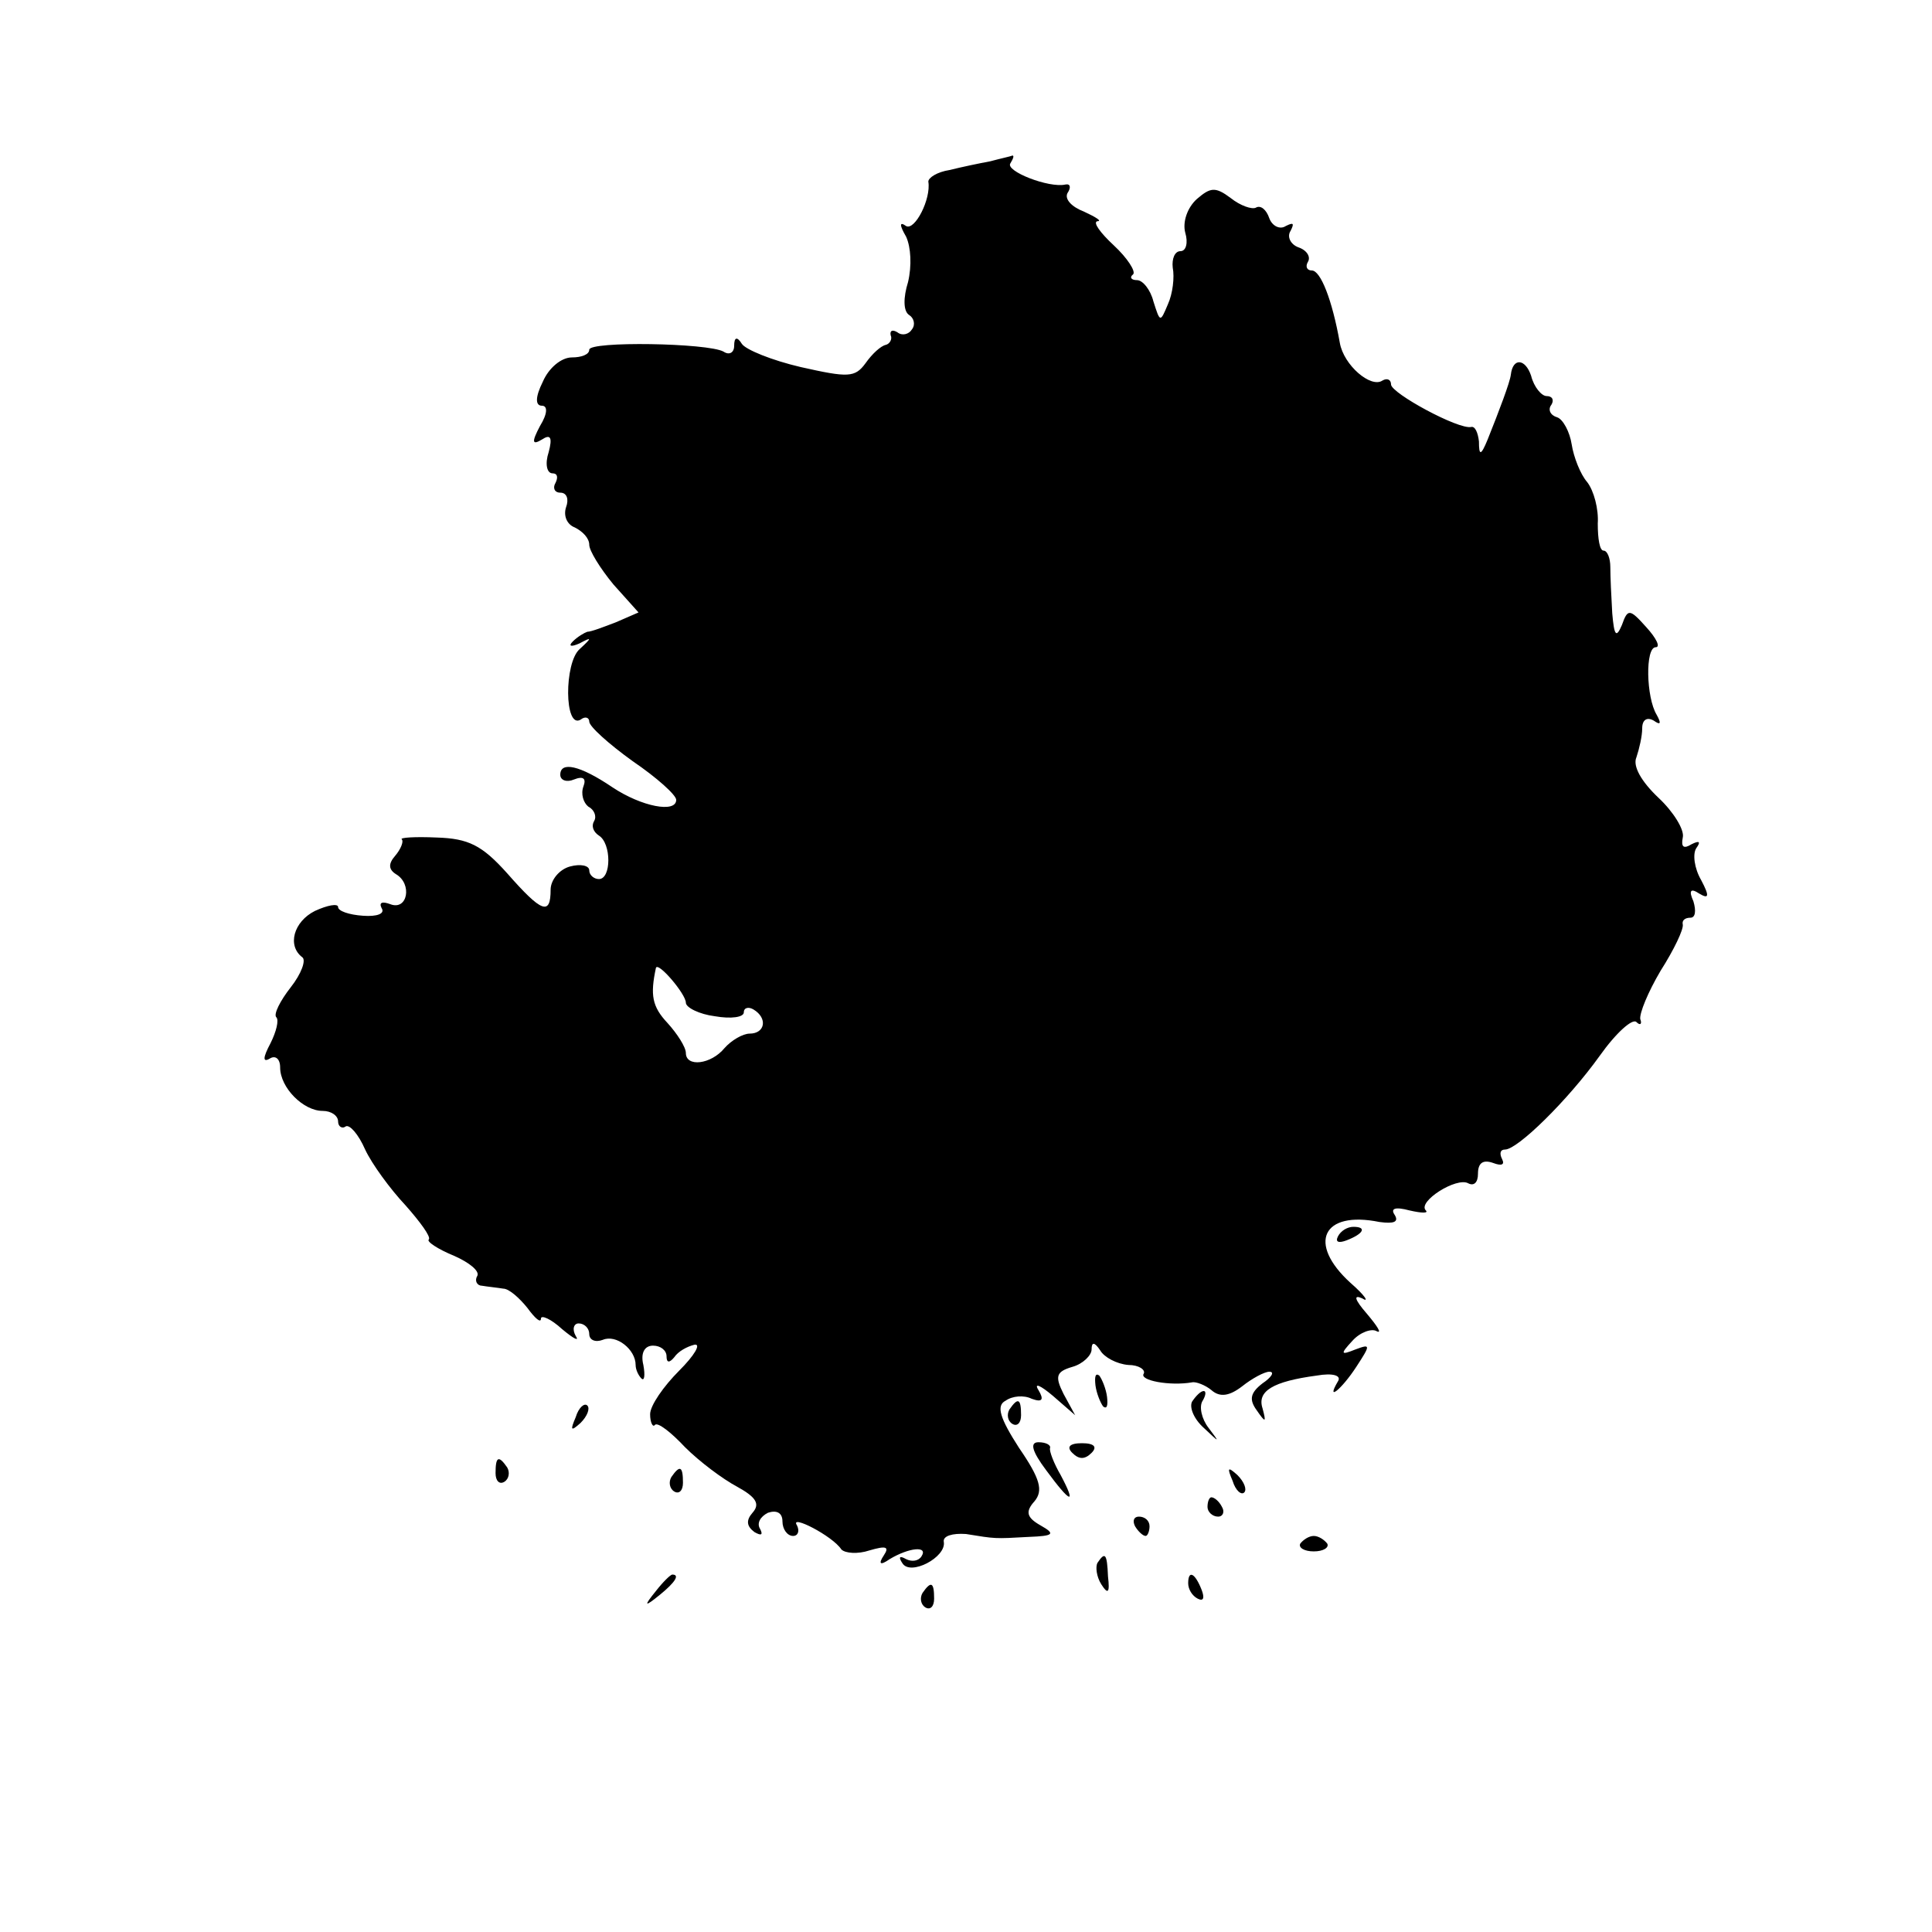
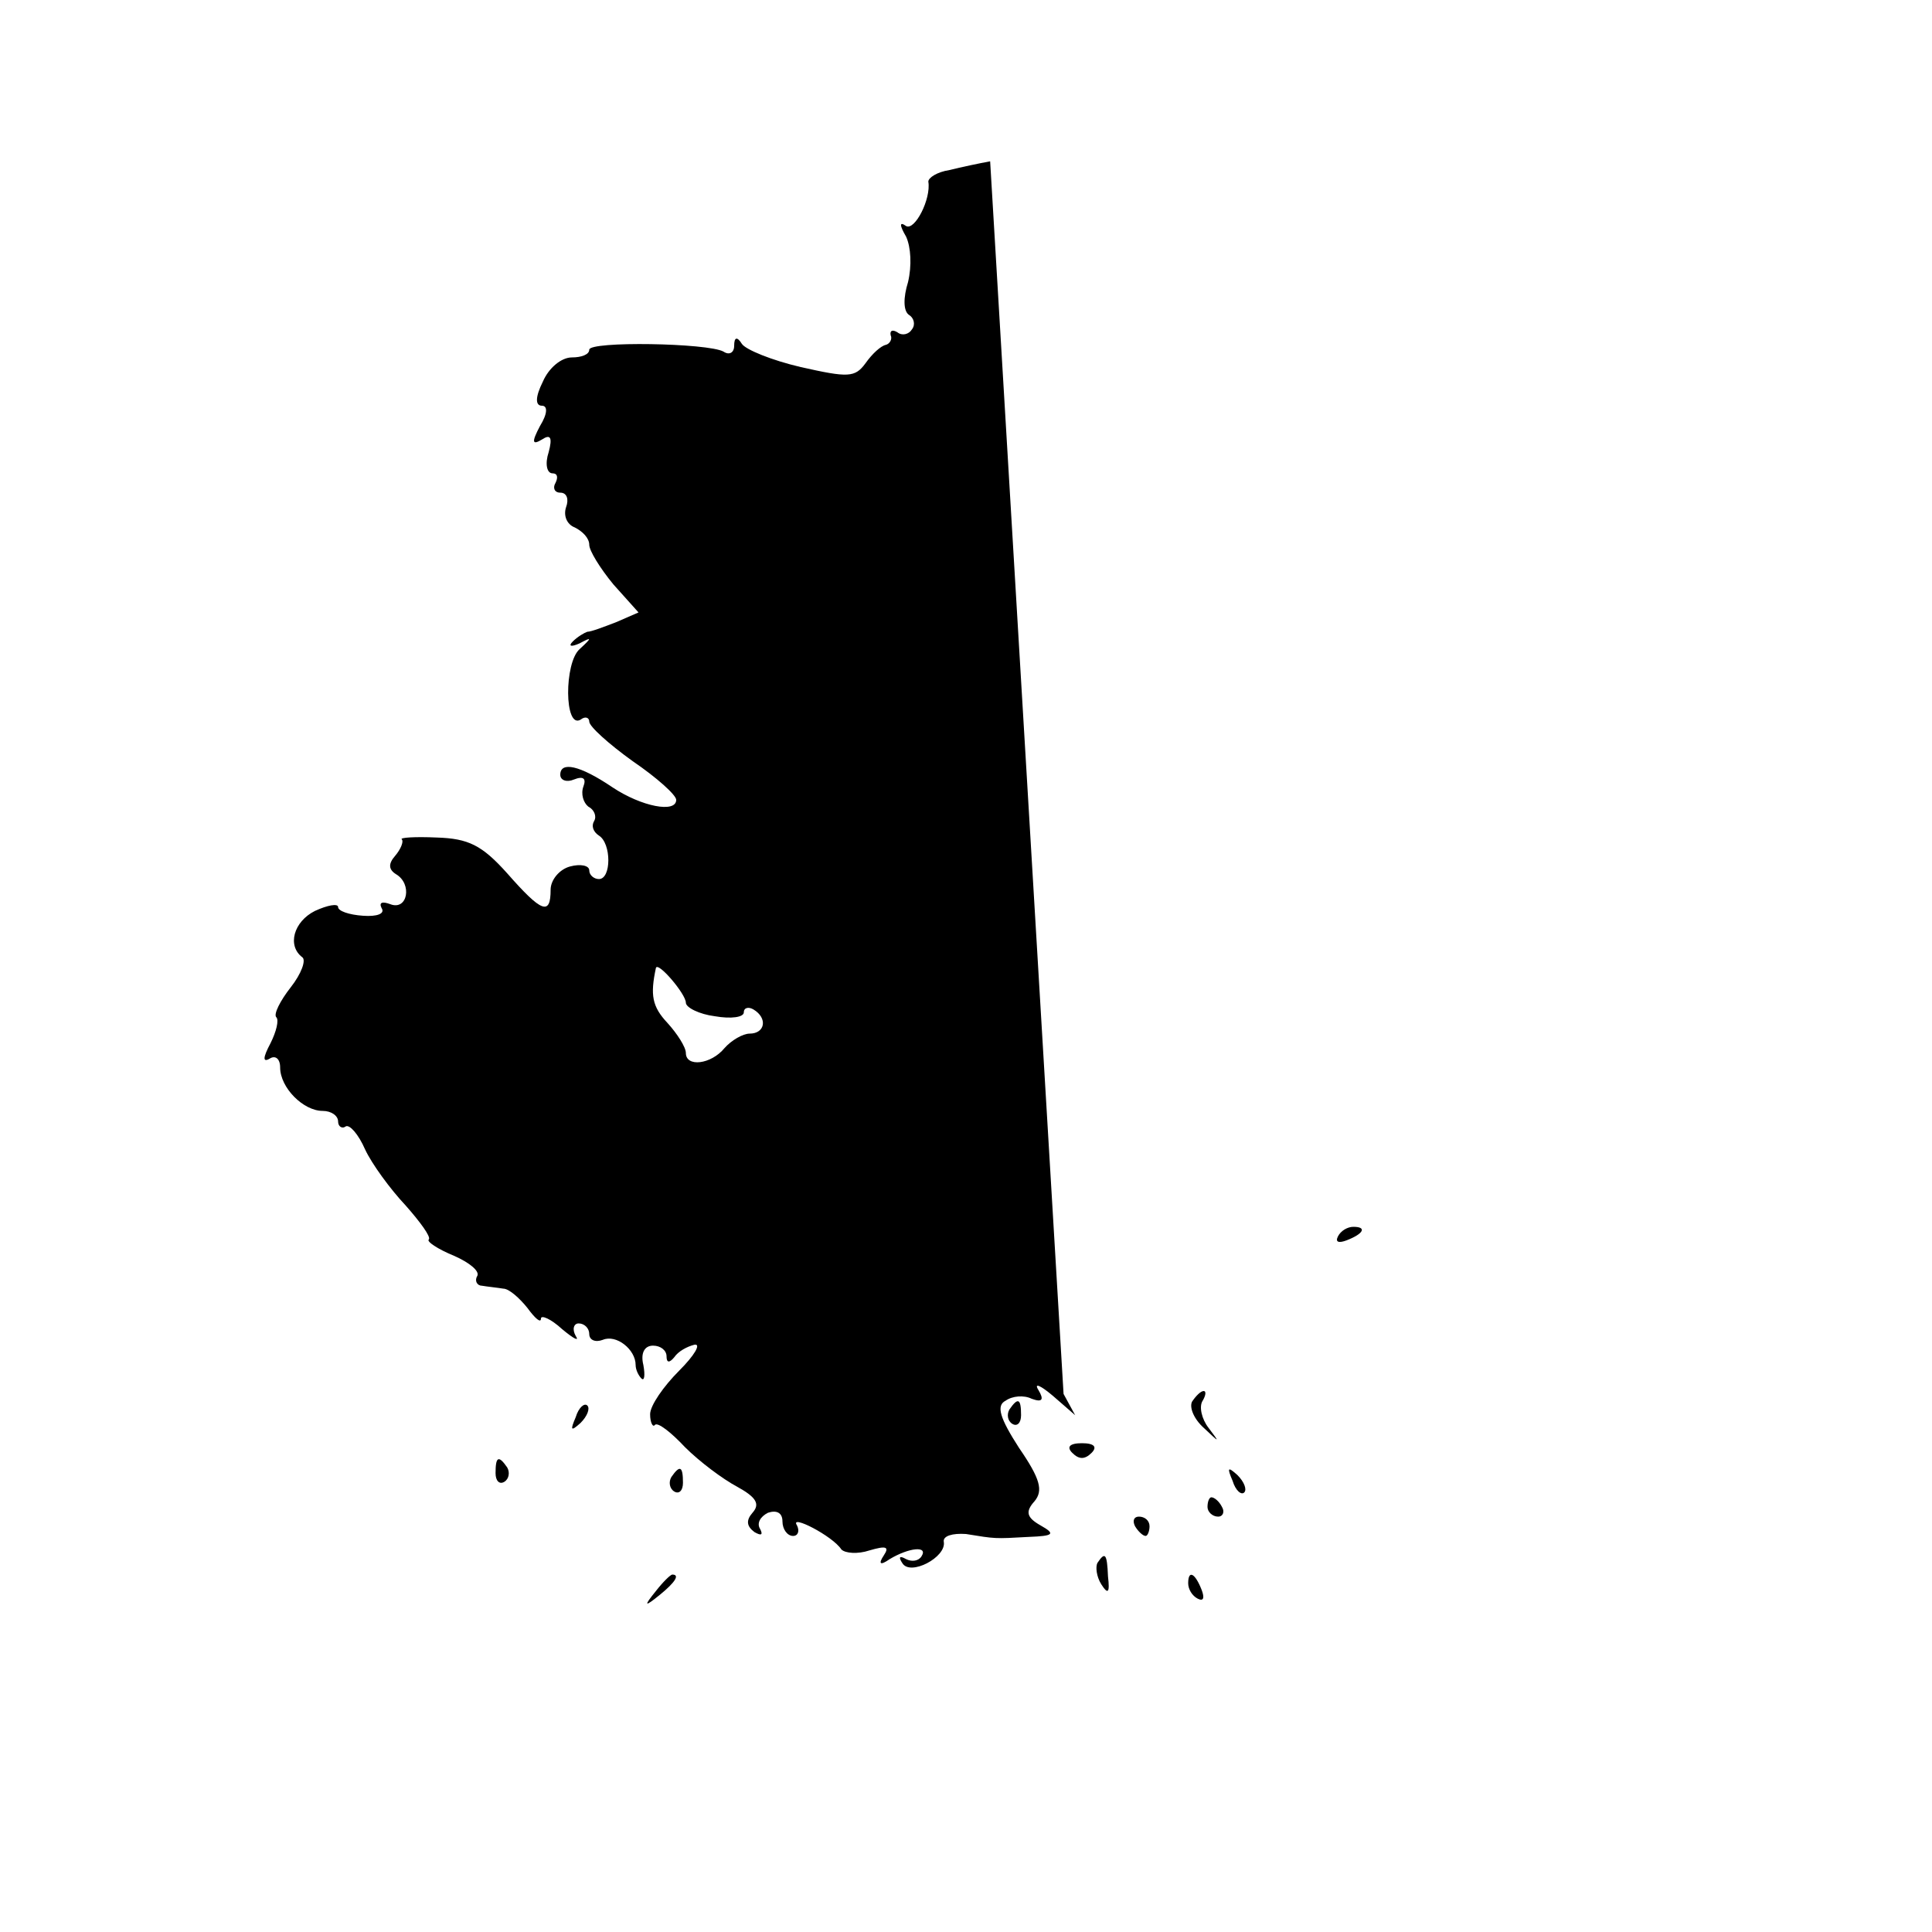
<svg xmlns="http://www.w3.org/2000/svg" version="1.0" width="200pt" height="200pt" viewBox="0 0 200 200" preserveAspectRatio="xMidYMid meet">
  <g transform="translate(0,200) scale(0.1,-0.1)" fill="#000000" stroke="none">
-     <path d="M1025 1833 c-11 -2 -30 -6 -42 -9 -13 -2 -22 -8 -22 -12 3 -18 -14 -51 -23 -46 -7 5 -7 1 0 -11 5 -11 6 -30 2 -47 -5 -16 -5 -30 1 -34 5 -3 7 -10 3 -15 -3 -5 -10 -7 -15 -3 -5 3 -8 2 -7 -3 2 -4 -1 -9 -5 -10 -5 -1 -14 -9 -21 -19 -11 -15 -18 -15 -67 -4 -30 7 -57 18 -61 24 -5 8 -8 7 -8 -2 0 -7 -5 -10 -11 -6 -16 9 -139 11 -139 2 0 -5 -8 -8 -18 -8 -11 0 -24 -11 -30 -25 -8 -16 -8 -25 -1 -25 6 0 6 -8 -2 -21 -9 -17 -8 -20 2 -14 9 6 11 2 7 -13 -4 -12 -2 -22 4 -22 5 0 6 -4 3 -10 -3 -5 -1 -10 5 -10 7 0 9 -7 6 -15 -3 -9 1 -18 9 -21 8 -4 15 -11 15 -18 0 -6 11 -24 25 -41 l26 -29 -23 -10 c-13 -5 -26 -10 -30 -10 -3 -1 -10 -5 -15 -10 -5 -5 -2 -6 7 -2 13 7 13 6 0 -6 -16 -14 -16 -83 1 -73 5 4 9 2 9 -2 0 -5 20 -23 45 -41 25 -17 45 -35 45 -40 0 -14 -36 -7 -66 13 -34 23 -54 27 -54 13 0 -6 7 -8 14 -5 10 4 13 1 10 -7 -3 -8 0 -17 5 -21 6 -3 9 -10 6 -15 -3 -5 -1 -11 5 -15 13 -8 13 -45 0 -45 -5 0 -10 4 -10 9 0 5 -9 7 -20 4 -11 -3 -20 -14 -20 -24 0 -27 -9 -24 -45 17 -26 29 -40 36 -73 37 -22 1 -39 0 -36 -2 2 -2 -1 -10 -7 -17 -7 -8 -7 -14 1 -19 17 -10 12 -38 -6 -31 -8 3 -12 2 -9 -4 4 -6 -5 -9 -19 -8 -15 1 -26 5 -26 9 0 4 -11 2 -24 -4 -22 -11 -29 -36 -13 -48 4 -3 -1 -17 -12 -31 -11 -14 -18 -28 -15 -31 3 -3 0 -15 -6 -27 -8 -15 -8 -20 -1 -16 6 4 11 0 11 -9 0 -21 24 -45 44 -45 9 0 16 -5 16 -11 0 -5 4 -8 8 -5 4 2 13 -8 20 -24 7 -15 26 -41 42 -58 15 -17 26 -32 24 -35 -3 -2 9 -10 26 -17 16 -7 27 -16 24 -21 -3 -5 0 -10 5 -10 6 -1 16 -2 22 -3 6 0 17 -10 25 -20 8 -11 14 -16 14 -11 0 4 10 0 22 -11 12 -10 18 -13 14 -7 -4 7 -2 13 3 13 6 0 11 -5 11 -11 0 -6 6 -9 14 -6 14 6 34 -10 34 -26 0 -5 3 -11 6 -14 3 -3 4 3 2 14 -3 12 1 20 10 20 8 0 14 -5 14 -11 0 -7 3 -7 8 -1 4 6 13 11 21 13 7 1 0 -11 -16 -27 -16 -16 -30 -36 -30 -45 0 -9 3 -14 5 -11 3 3 17 -8 31 -23 15 -15 39 -33 54 -41 20 -11 24 -18 16 -27 -7 -8 -6 -14 2 -20 7 -4 9 -3 6 3 -4 6 0 13 8 17 9 3 15 0 15 -9 0 -8 5 -15 11 -15 5 0 7 5 4 11 -8 12 37 -11 46 -25 4 -4 17 -5 29 -1 17 5 21 4 15 -5 -6 -9 -4 -11 6 -4 20 12 40 14 33 3 -3 -5 -10 -6 -16 -3 -7 4 -8 2 -4 -4 8 -14 46 6 43 22 -1 6 9 9 23 8 31 -5 29 -5 65 -3 26 1 28 3 12 12 -14 8 -16 14 -6 25 9 11 6 23 -16 55 -20 31 -24 44 -14 49 7 5 19 6 27 2 11 -4 13 -1 7 9 -5 8 2 5 15 -6 l23 -20 -12 22 c-9 18 -8 23 9 28 11 3 20 12 20 18 0 8 3 8 9 -1 4 -7 17 -14 29 -15 11 0 18 -5 16 -9 -5 -7 27 -13 50 -9 4 1 14 -3 20 -8 9 -8 19 -6 32 4 10 8 23 15 28 15 6 0 2 -6 -7 -12 -13 -10 -14 -17 -6 -28 9 -13 10 -13 6 2 -6 18 11 28 56 34 17 3 26 0 22 -6 -13 -22 4 -8 19 15 15 23 15 24 -1 18 -15 -6 -16 -5 -3 9 8 9 20 13 25 10 6 -3 1 5 -10 18 -13 15 -14 20 -5 16 8 -5 3 3 -12 16 -45 41 -29 75 30 63 15 -2 20 0 16 7 -5 7 0 9 15 5 13 -3 20 -3 17 0 -9 9 32 35 44 28 6 -3 10 1 10 10 0 11 5 15 16 11 8 -3 12 -2 9 4 -3 6 -2 10 3 10 13 0 65 51 98 97 17 24 34 39 38 35 4 -4 6 -2 4 3 -1 6 8 28 21 50 14 22 24 43 23 48 -1 4 2 7 8 7 5 0 6 7 3 17 -5 11 -3 14 6 8 10 -6 11 -3 2 14 -7 12 -9 27 -5 33 5 7 3 8 -5 4 -8 -5 -11 -3 -9 7 2 8 -10 27 -25 41 -18 17 -27 33 -23 42 3 9 6 22 6 30 0 9 5 12 12 8 7 -5 8 -3 3 6 -11 18 -12 70 -1 70 5 0 1 9 -10 21 -17 19 -19 19 -25 2 -6 -14 -8 -11 -10 12 -1 17 -2 38 -2 48 0 9 -3 17 -7 17 -4 0 -6 12 -6 28 1 15 -4 34 -11 43 -7 8 -14 26 -16 39 -2 13 -9 26 -15 28 -7 2 -10 8 -6 13 3 5 1 9 -5 9 -5 0 -13 9 -16 21 -6 18 -19 19 -21 1 -1 -8 -12 -37 -24 -67 -7 -17 -9 -17 -9 -2 -1 9 -4 16 -8 15 -13 -3 -83 35 -83 44 0 5 -4 7 -9 4 -12 -8 -40 16 -44 39 -8 45 -20 75 -29 75 -5 0 -7 4 -4 9 3 5 -1 12 -10 15 -8 3 -12 11 -8 17 4 8 3 9 -5 5 -6 -4 -14 0 -17 8 -3 9 -9 14 -14 11 -4 -2 -16 2 -26 10 -16 12 -21 11 -35 -1 -10 -9 -15 -24 -12 -35 3 -10 1 -19 -5 -19 -6 0 -9 -8 -8 -17 2 -10 0 -27 -5 -38 -8 -19 -8 -19 -15 3 -3 12 -11 22 -17 22 -6 0 -8 3 -4 6 3 3 -6 17 -20 30 -14 13 -22 24 -17 25 5 0 -1 4 -14 10 -13 5 -20 13 -17 19 4 6 3 10 -2 9 -17 -4 -63 14 -57 22 3 5 4 8 2 8 -2 -1 -12 -3 -23 -6z m-315 -871 c0 -5 14 -12 30 -14 17 -3 30 -1 30 4 0 5 5 6 10 3 15 -9 12 -25 -4 -25 -7 0 -19 -7 -26 -15 -14 -17 -40 -20 -40 -5 0 6 -9 20 -19 31 -16 17 -18 29 -12 57 2 7 31 -27 31 -36z" />
+     <path d="M1025 1833 c-11 -2 -30 -6 -42 -9 -13 -2 -22 -8 -22 -12 3 -18 -14 -51 -23 -46 -7 5 -7 1 0 -11 5 -11 6 -30 2 -47 -5 -16 -5 -30 1 -34 5 -3 7 -10 3 -15 -3 -5 -10 -7 -15 -3 -5 3 -8 2 -7 -3 2 -4 -1 -9 -5 -10 -5 -1 -14 -9 -21 -19 -11 -15 -18 -15 -67 -4 -30 7 -57 18 -61 24 -5 8 -8 7 -8 -2 0 -7 -5 -10 -11 -6 -16 9 -139 11 -139 2 0 -5 -8 -8 -18 -8 -11 0 -24 -11 -30 -25 -8 -16 -8 -25 -1 -25 6 0 6 -8 -2 -21 -9 -17 -8 -20 2 -14 9 6 11 2 7 -13 -4 -12 -2 -22 4 -22 5 0 6 -4 3 -10 -3 -5 -1 -10 5 -10 7 0 9 -7 6 -15 -3 -9 1 -18 9 -21 8 -4 15 -11 15 -18 0 -6 11 -24 25 -41 l26 -29 -23 -10 c-13 -5 -26 -10 -30 -10 -3 -1 -10 -5 -15 -10 -5 -5 -2 -6 7 -2 13 7 13 6 0 -6 -16 -14 -16 -83 1 -73 5 4 9 2 9 -2 0 -5 20 -23 45 -41 25 -17 45 -35 45 -40 0 -14 -36 -7 -66 13 -34 23 -54 27 -54 13 0 -6 7 -8 14 -5 10 4 13 1 10 -7 -3 -8 0 -17 5 -21 6 -3 9 -10 6 -15 -3 -5 -1 -11 5 -15 13 -8 13 -45 0 -45 -5 0 -10 4 -10 9 0 5 -9 7 -20 4 -11 -3 -20 -14 -20 -24 0 -27 -9 -24 -45 17 -26 29 -40 36 -73 37 -22 1 -39 0 -36 -2 2 -2 -1 -10 -7 -17 -7 -8 -7 -14 1 -19 17 -10 12 -38 -6 -31 -8 3 -12 2 -9 -4 4 -6 -5 -9 -19 -8 -15 1 -26 5 -26 9 0 4 -11 2 -24 -4 -22 -11 -29 -36 -13 -48 4 -3 -1 -17 -12 -31 -11 -14 -18 -28 -15 -31 3 -3 0 -15 -6 -27 -8 -15 -8 -20 -1 -16 6 4 11 0 11 -9 0 -21 24 -45 44 -45 9 0 16 -5 16 -11 0 -5 4 -8 8 -5 4 2 13 -8 20 -24 7 -15 26 -41 42 -58 15 -17 26 -32 24 -35 -3 -2 9 -10 26 -17 16 -7 27 -16 24 -21 -3 -5 0 -10 5 -10 6 -1 16 -2 22 -3 6 0 17 -10 25 -20 8 -11 14 -16 14 -11 0 4 10 0 22 -11 12 -10 18 -13 14 -7 -4 7 -2 13 3 13 6 0 11 -5 11 -11 0 -6 6 -9 14 -6 14 6 34 -10 34 -26 0 -5 3 -11 6 -14 3 -3 4 3 2 14 -3 12 1 20 10 20 8 0 14 -5 14 -11 0 -7 3 -7 8 -1 4 6 13 11 21 13 7 1 0 -11 -16 -27 -16 -16 -30 -36 -30 -45 0 -9 3 -14 5 -11 3 3 17 -8 31 -23 15 -15 39 -33 54 -41 20 -11 24 -18 16 -27 -7 -8 -6 -14 2 -20 7 -4 9 -3 6 3 -4 6 0 13 8 17 9 3 15 0 15 -9 0 -8 5 -15 11 -15 5 0 7 5 4 11 -8 12 37 -11 46 -25 4 -4 17 -5 29 -1 17 5 21 4 15 -5 -6 -9 -4 -11 6 -4 20 12 40 14 33 3 -3 -5 -10 -6 -16 -3 -7 4 -8 2 -4 -4 8 -14 46 6 43 22 -1 6 9 9 23 8 31 -5 29 -5 65 -3 26 1 28 3 12 12 -14 8 -16 14 -6 25 9 11 6 23 -16 55 -20 31 -24 44 -14 49 7 5 19 6 27 2 11 -4 13 -1 7 9 -5 8 2 5 15 -6 l23 -20 -12 22 z m-315 -871 c0 -5 14 -12 30 -14 17 -3 30 -1 30 4 0 5 5 6 10 3 15 -9 12 -25 -4 -25 -7 0 -19 -7 -26 -15 -14 -17 -40 -20 -40 -5 0 6 -9 20 -19 31 -16 17 -18 29 -12 57 2 7 31 -27 31 -36z" />
    <path d="M1385 720 c-3 -6 1 -7 9 -4 18 7 21 14 7 14 -6 0 -13 -4 -16 -10z" />
-     <path d="M1134 566 c1 -8 5 -18 8 -22 4 -3 5 1 4 10 -1 8 -5 18 -8 22 -4 3 -5 -1 -4 -10z" />
    <path d="M1234 549 c-3 -6 2 -18 12 -27 17 -16 17 -16 5 0 -7 9 -10 22 -6 28 3 5 4 10 1 10 -3 0 -8 -5 -12 -11z" />
    <path d="M596 533 c-6 -14 -5 -15 5 -6 7 7 10 15 7 18 -3 3 -9 -2 -12 -12z" />
    <path d="M1045 541 c-3 -5 -2 -12 3 -15 5 -3 9 1 9 9 0 17 -3 19 -12 6z" />
-     <path d="M1083 478 c25 -34 32 -37 15 -5 -7 12 -12 25 -11 28 1 3 -4 6 -12 6 -9 0 -7 -9 8 -29z" />
    <path d="M1110 496 c7 -7 13 -7 20 0 6 6 3 10 -10 10 -13 0 -16 -4 -10 -10z" />
    <path d="M513 475 c0 -8 4 -12 9 -9 5 3 6 10 3 15 -9 13 -12 11 -12 -6z" />
    <path d="M695 471 c-3 -5 -2 -12 3 -15 5 -3 9 1 9 9 0 17 -3 19 -12 6z" />
    <path d="M1276 467 c3 -10 9 -15 12 -12 3 3 0 11 -7 18 -10 9 -11 8 -5 -6z" />
    <path d="M1250 440 c0 -5 5 -10 11 -10 5 0 7 5 4 10 -3 6 -8 10 -11 10 -2 0 -4 -4 -4 -10z" />
    <path d="M1175 420 c3 -5 8 -10 11 -10 2 0 4 5 4 10 0 6 -5 10 -11 10 -5 0 -7 -4 -4 -10z" />
-     <path d="M1346 402 c-2 -4 4 -8 14 -8 10 0 16 4 14 8 -3 4 -9 8 -14 8 -5 0 -11 -4 -14 -8z" />
    <path d="M1136 382 c-2 -4 -1 -14 4 -22 7 -11 9 -9 7 8 -1 24 -3 26 -11 14z" />
    <path d="M679 353 c-13 -16 -12 -17 4 -4 16 13 21 21 13 21 -2 0 -10 -8 -17 -17z" />
    <path d="M1230 361 c0 -6 4 -13 10 -16 6 -3 7 1 4 9 -7 18 -14 21 -14 7z" />
-     <path d="M955 351 c-3 -5 -2 -12 3 -15 5 -3 9 1 9 9 0 17 -3 19 -12 6z" />
  </g>
</svg>